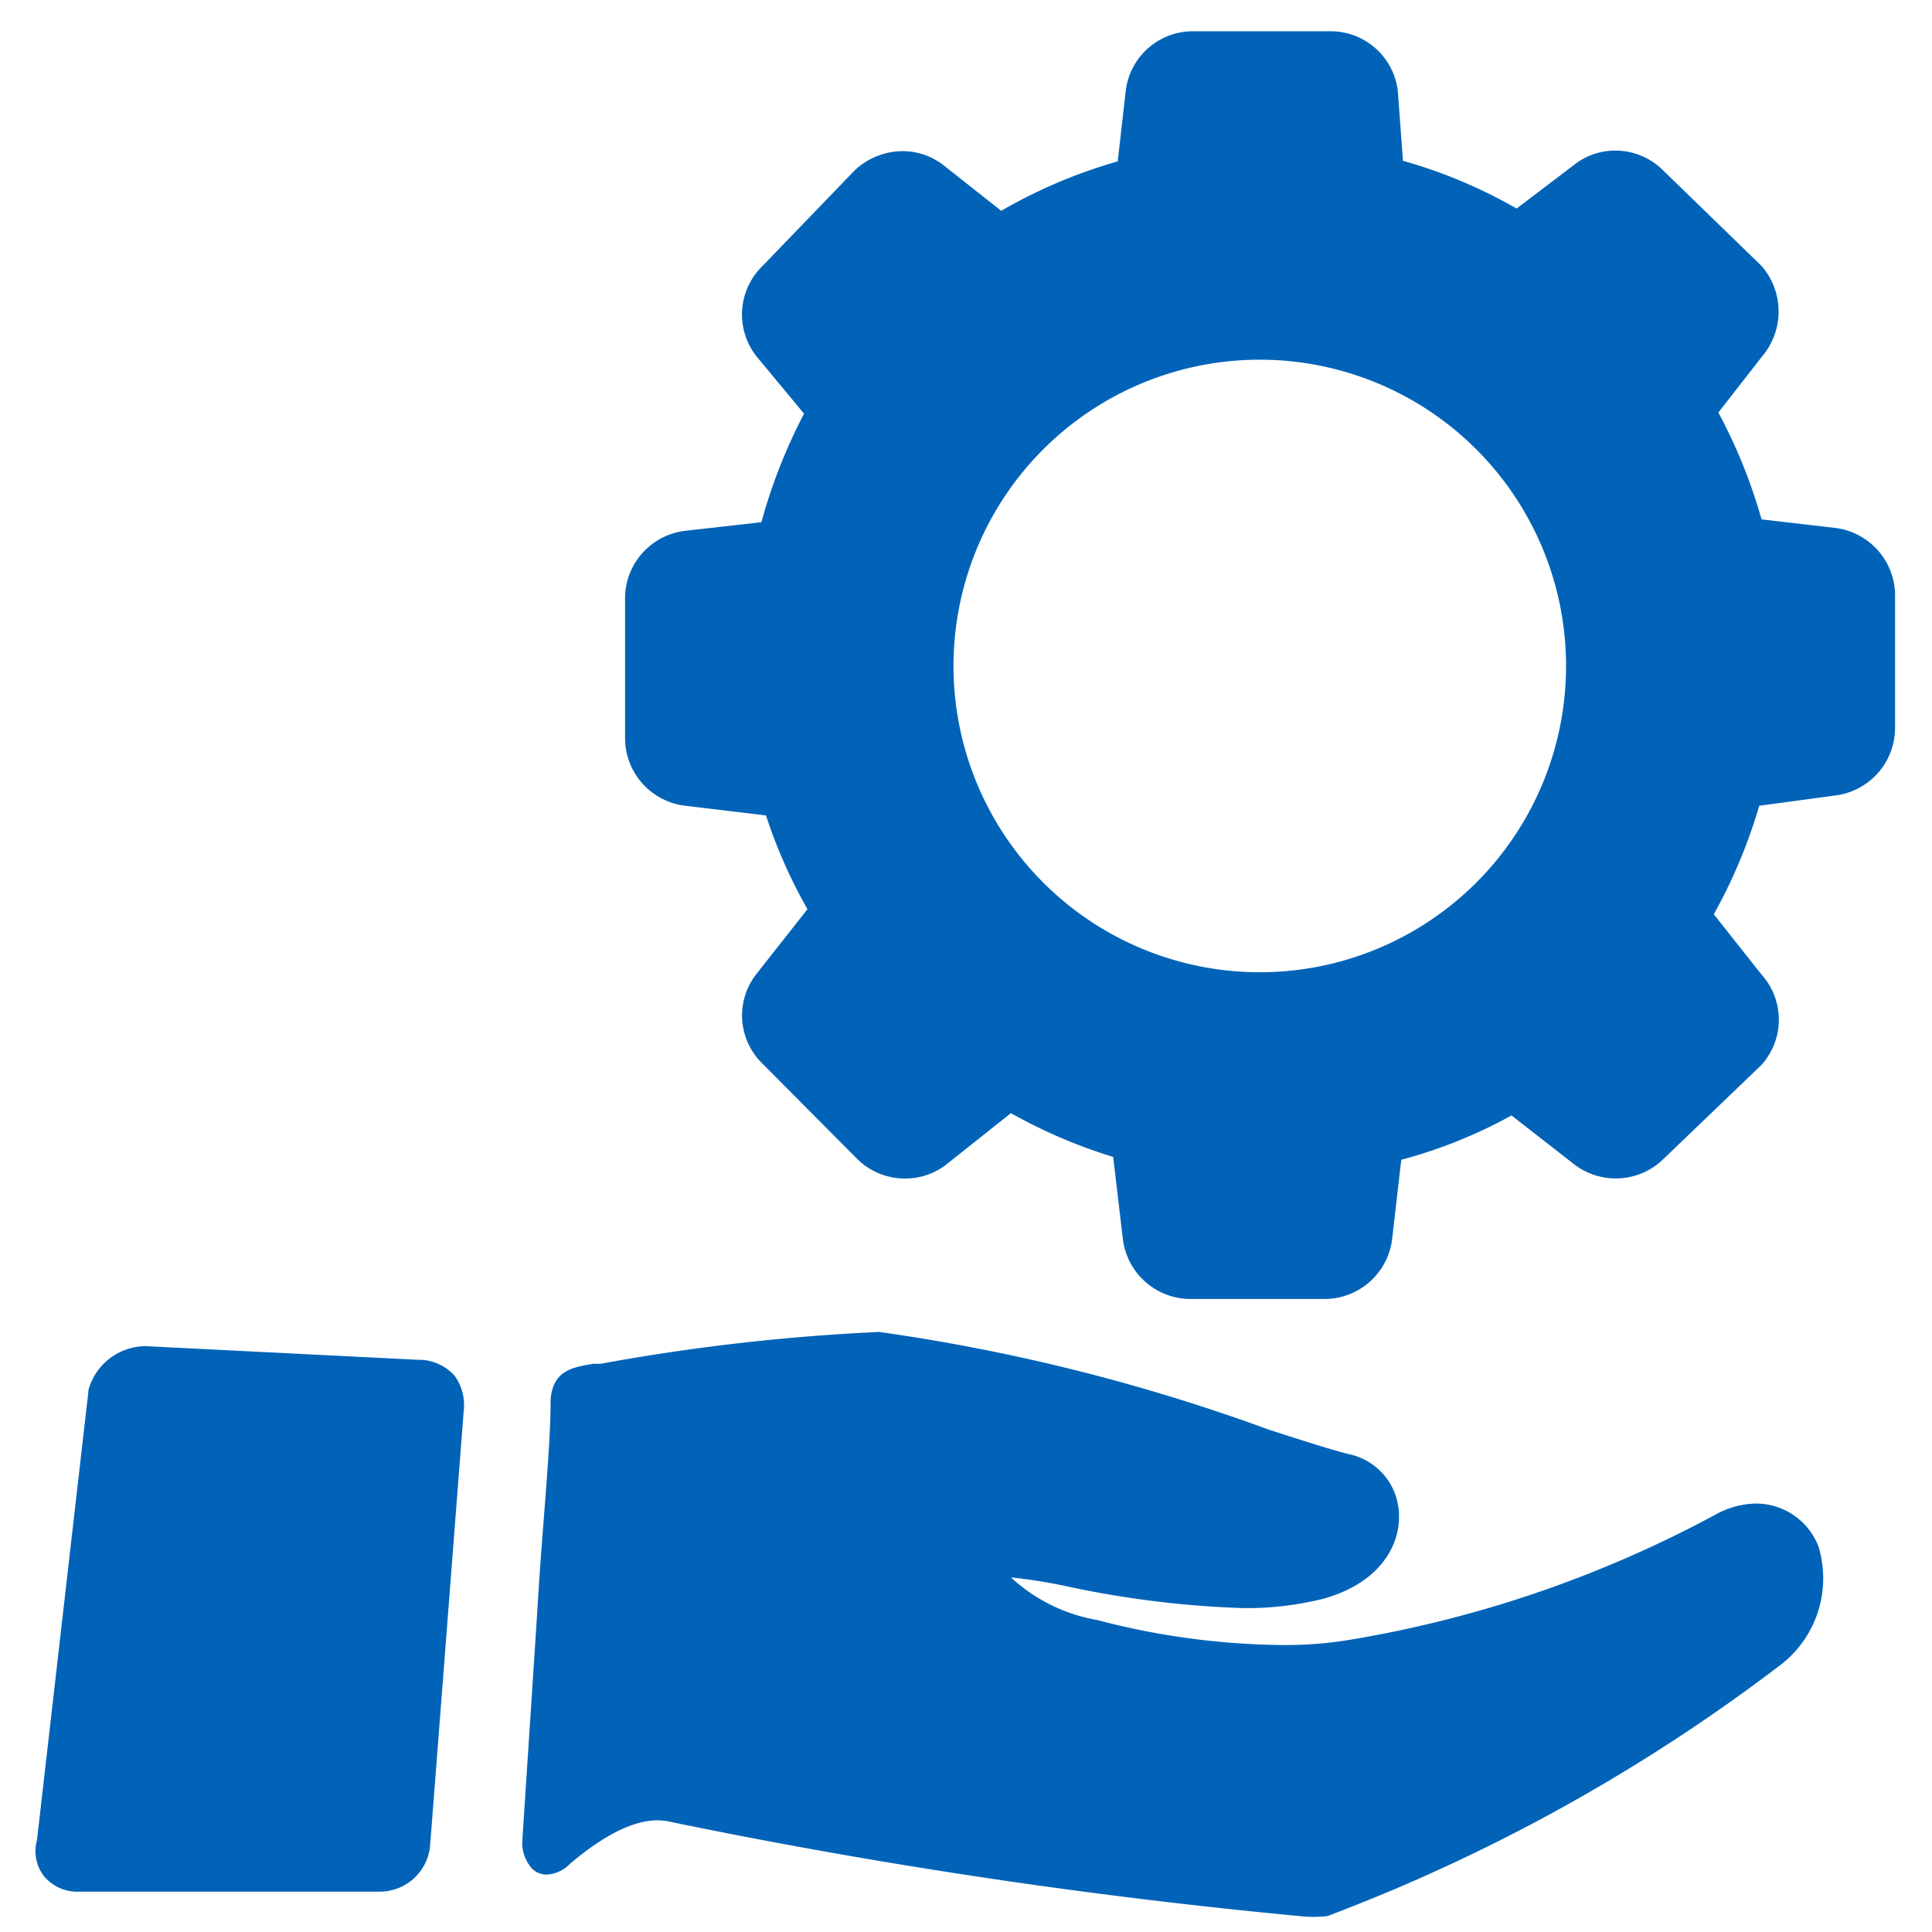
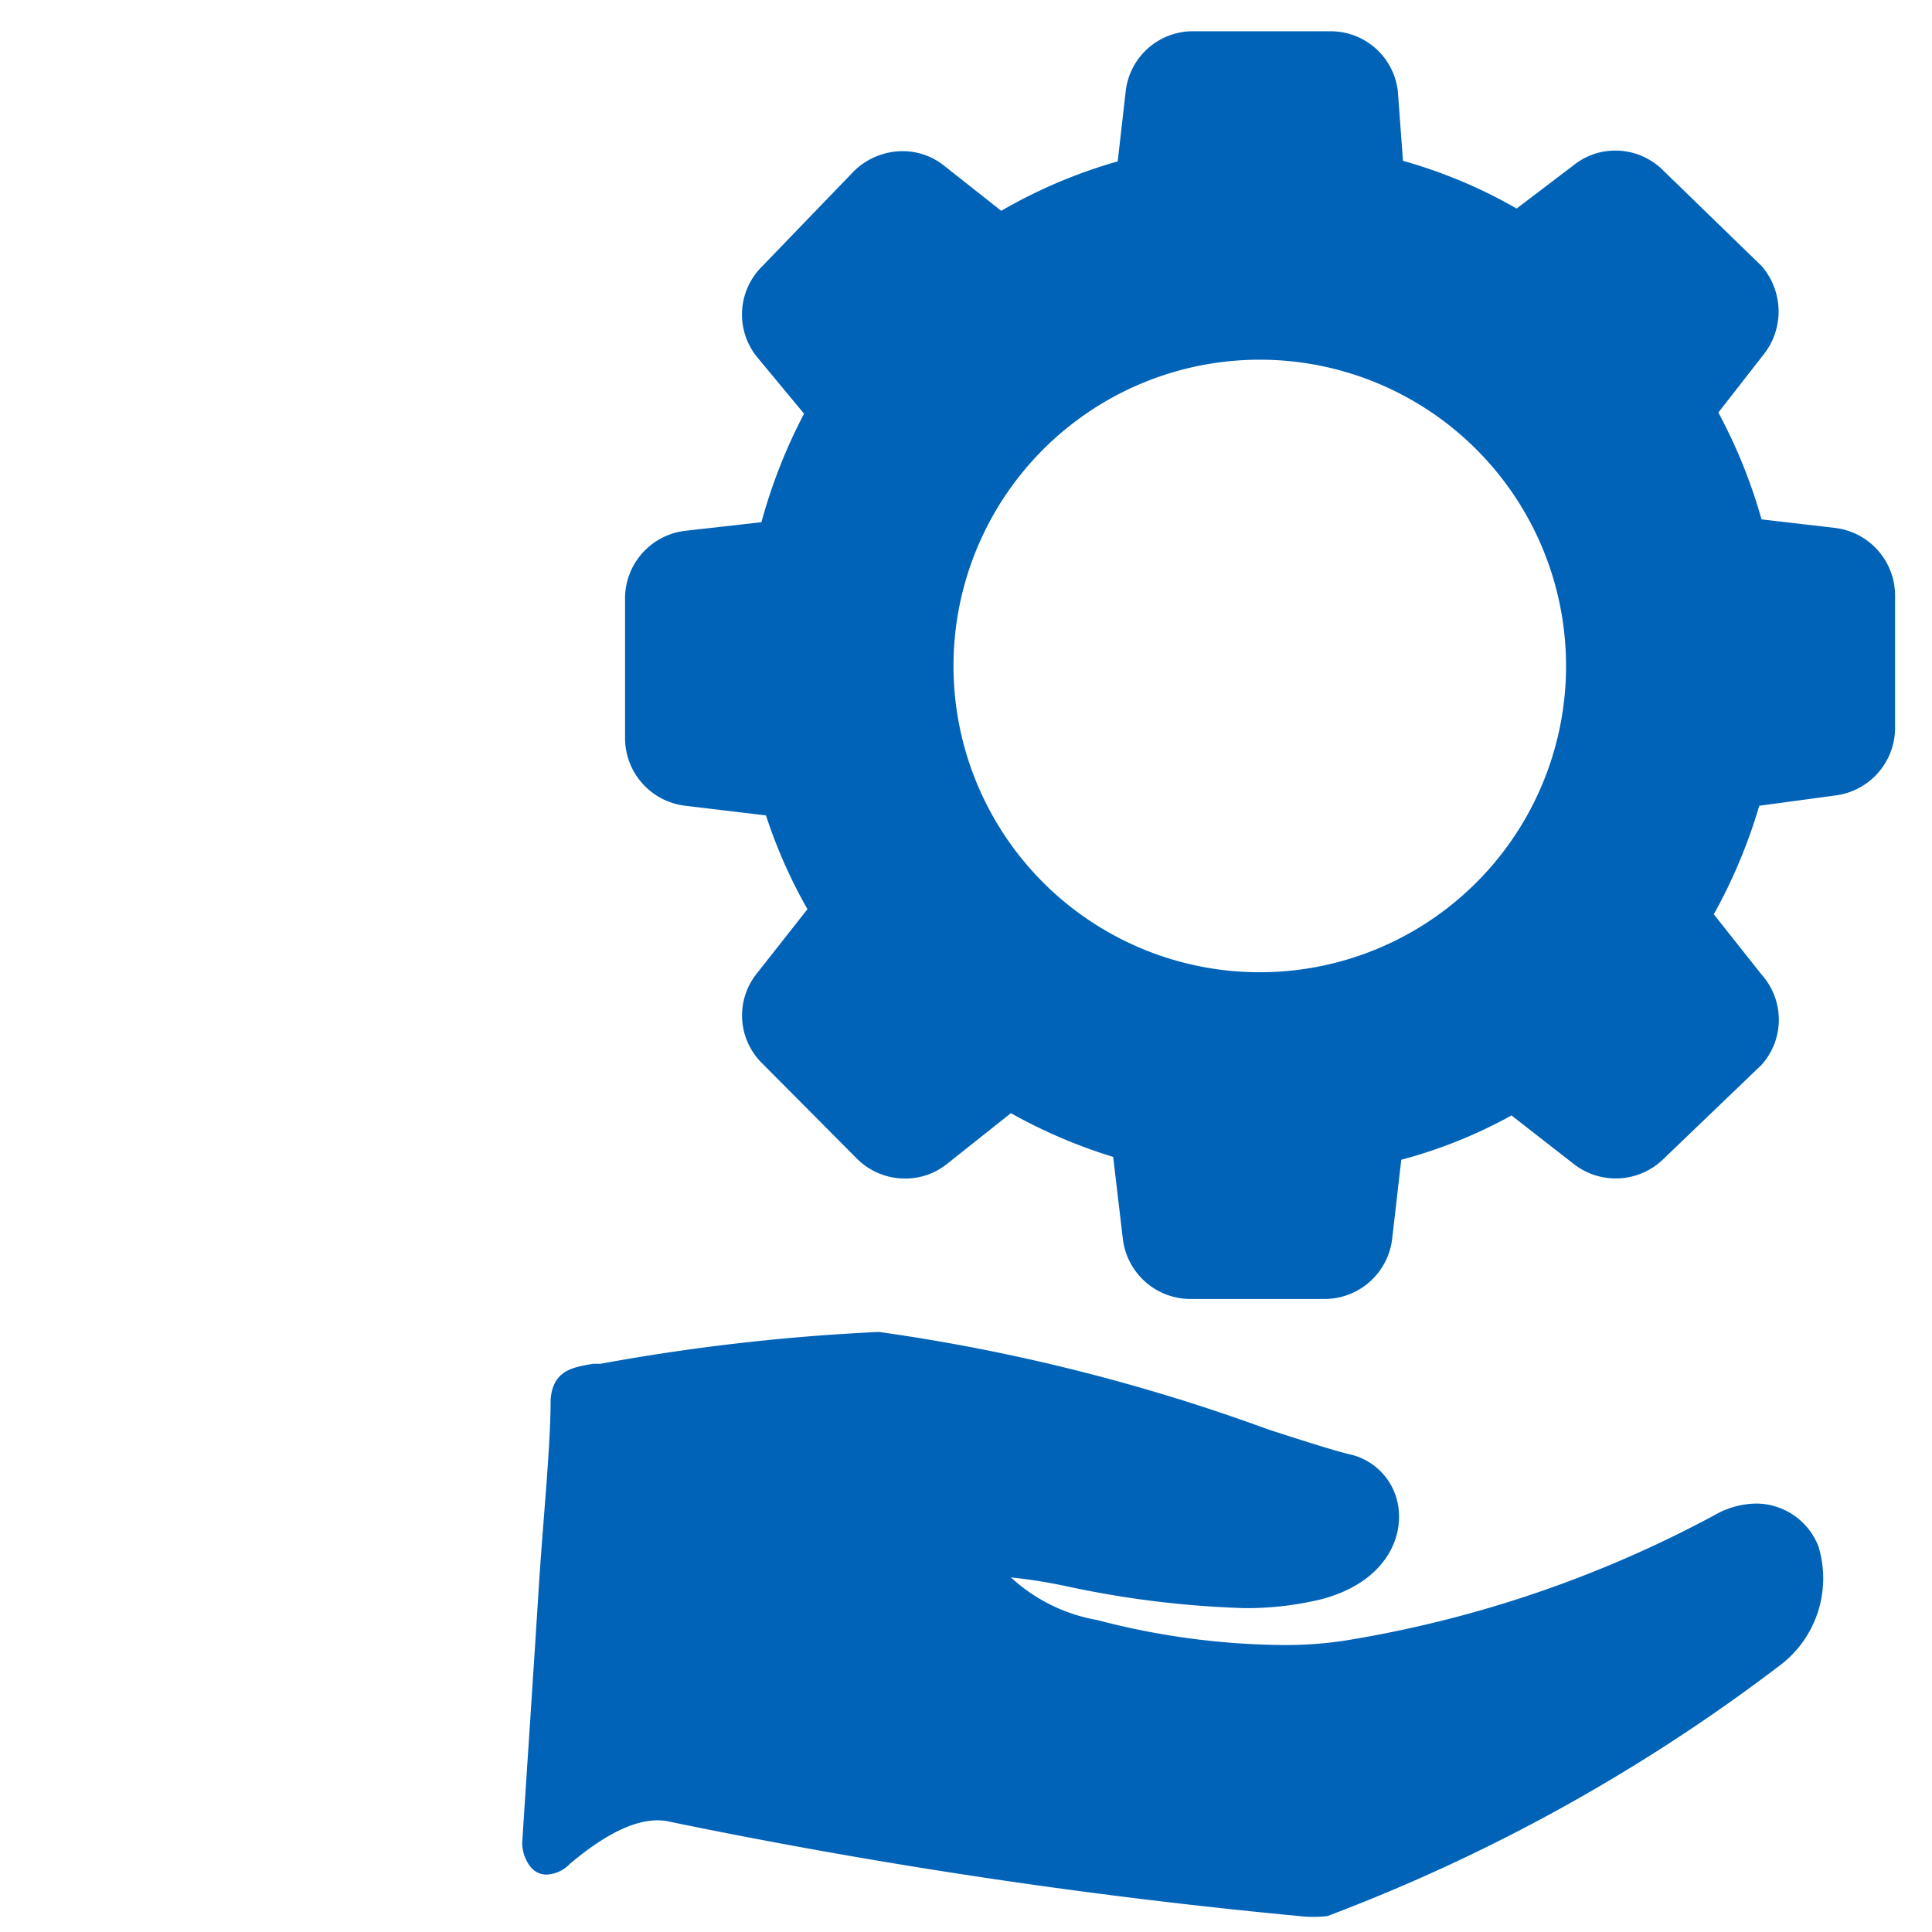
<svg xmlns="http://www.w3.org/2000/svg" id="all_background_circles" data-name="all background circles" viewBox="0 0 34 34">
  <defs>
    <style>.cls-1{fill:#0063b8;}</style>
  </defs>
  <title>hand-gear-blue</title>
  <path class="cls-1" d="M30.91,26.46a1.51,1.51,0,0,0-.73.2,20.67,20.67,0,0,1-6.5,2.21,6.94,6.94,0,0,1-1.09.08,13.23,13.23,0,0,1-3.28-.44,3,3,0,0,1-1.52-.75,9.17,9.17,0,0,1,1,.16,17.28,17.28,0,0,0,3.1.38,5.57,5.57,0,0,0,1.38-.16c1-.27,1.36-.93,1.35-1.46a1.11,1.11,0,0,0-.84-1.08c-.23-.05-.77-.22-1.45-.44a33.41,33.41,0,0,0-6.86-1.72,36.46,36.46,0,0,0-4.9.56l-.13,0c-.35.06-.71.11-.75.63,0,.87-.14,2.16-.22,3.49-.1,1.58-.21,3.21-.28,4.31a.69.69,0,0,0,.16.44.36.36,0,0,0,.27.12.61.61,0,0,0,.41-.19c.71-.6,1.3-.85,1.76-.74a102.69,102.69,0,0,0,11.08,1.66h0a2.13,2.13,0,0,0,.49,0,31.48,31.48,0,0,0,8-4.44A1.92,1.92,0,0,0,32,27.21a1.18,1.18,0,0,0-1.11-.75Zm0,0" />
-   <path class="cls-1" d="M7.35,23.93l-4.79-.24a1.05,1.05,0,0,0-1,.76v0L.65,32.39A.72.72,0,0,0,.76,33a.76.76,0,0,0,.57.29H6.68a.89.89,0,0,0,.89-.82l.59-7.63A.89.89,0,0,0,8,24.21a.85.85,0,0,0-.6-.28ZM5.66,30.72" />
  <path class="cls-1" d="M33.35,10.47a1.2,1.2,0,0,0-1.06-1.18L31,9.14a9.26,9.26,0,0,0-.76-1.88l.78-1A1.22,1.22,0,0,0,31,4.68L29.27,3a1.19,1.19,0,0,0-.84-.35,1.17,1.17,0,0,0-.74.26l-1,.76a8.75,8.75,0,0,0-2-.84L24.6,1.61A1.19,1.19,0,0,0,23.41.55H21a1.19,1.19,0,0,0-1.19,1.06l-.14,1.23a9,9,0,0,0-2.05.87l-1-.79a1.17,1.17,0,0,0-.74-.26,1.23,1.23,0,0,0-.85.35L13.41,4.69a1.19,1.19,0,0,0-.09,1.59l.83,1a9.47,9.47,0,0,0-.75,1.91l-1.33.15A1.2,1.2,0,0,0,11,10.57V13a1.2,1.2,0,0,0,1.06,1.18l1.42.17A8.94,8.94,0,0,0,14.21,16l-.89,1.13a1.18,1.18,0,0,0,.09,1.58l1.67,1.68a1.19,1.19,0,0,0,.85.35,1.17,1.17,0,0,0,.74-.26l1.12-.89a9.21,9.21,0,0,0,1.8.77l.17,1.44a1.2,1.2,0,0,0,1.18,1.06h2.38a1.2,1.2,0,0,0,1.18-1.06l.16-1.39a8.56,8.56,0,0,0,1.94-.78l1.09.85a1.2,1.2,0,0,0,1.58-.08L31,18.74A1.19,1.19,0,0,0,31,17.15l-.84-1.06a9.32,9.32,0,0,0,.8-1.91L32.29,14a1.2,1.2,0,0,0,1.06-1.18Zm-5.79,1.24a5.39,5.39,0,1,1-5.38-5.38,5.39,5.39,0,0,1,5.38,5.38Zm0,0" />
</svg>